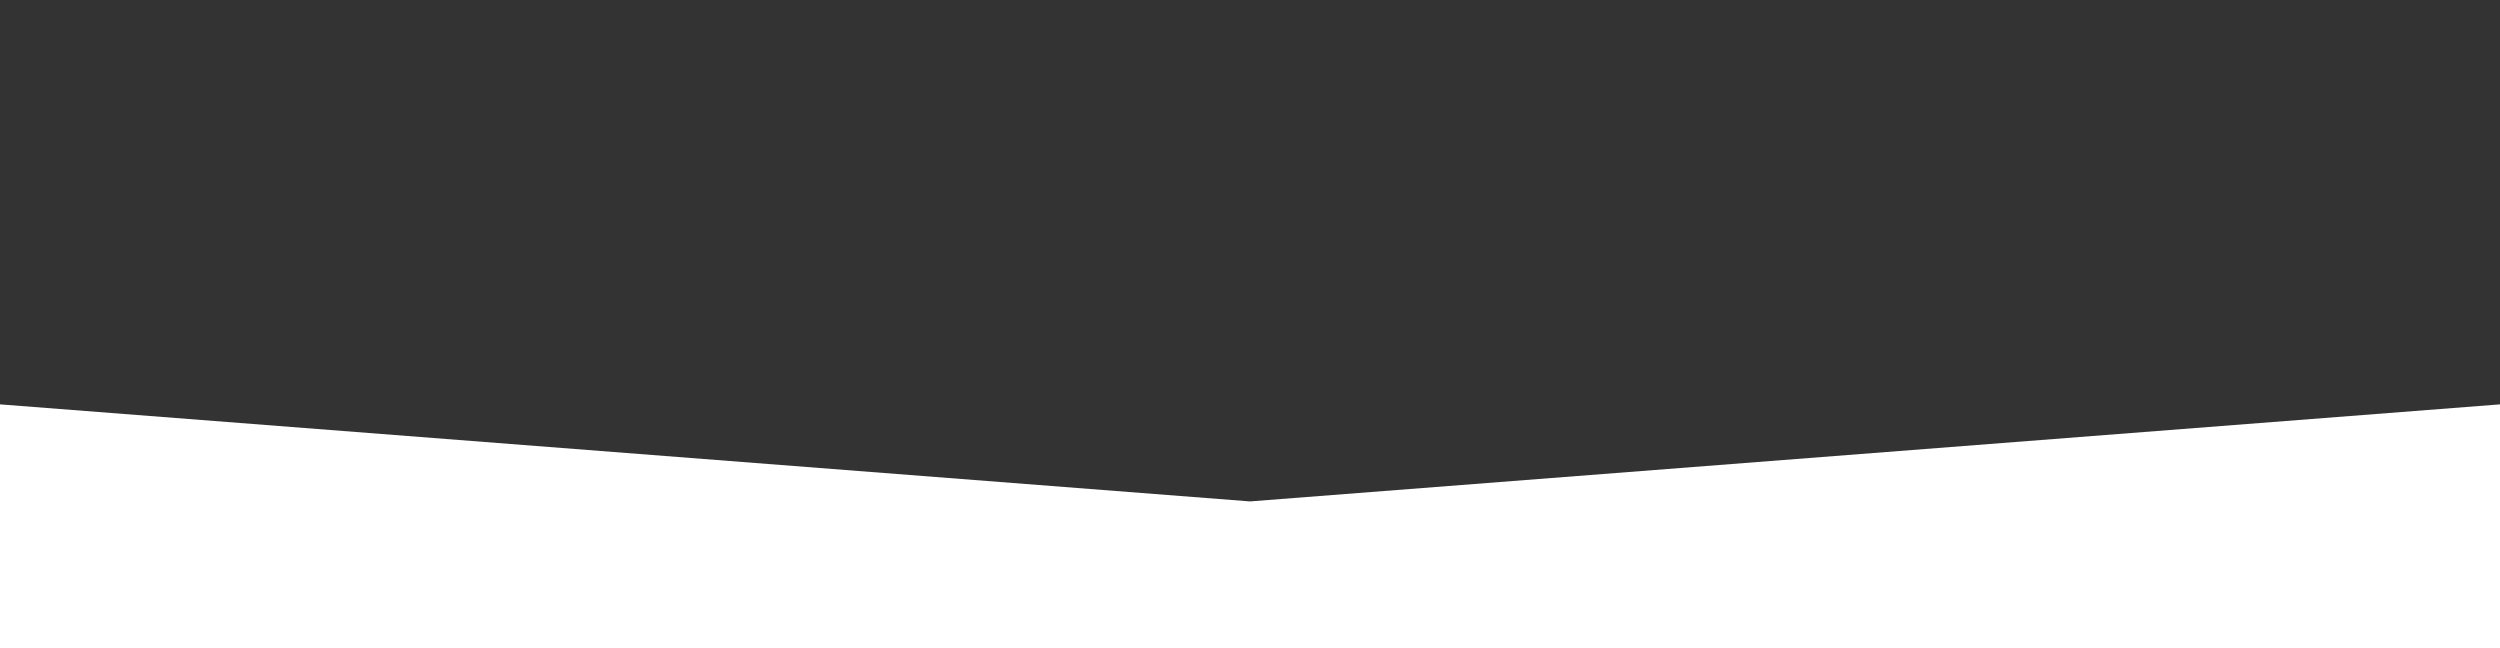
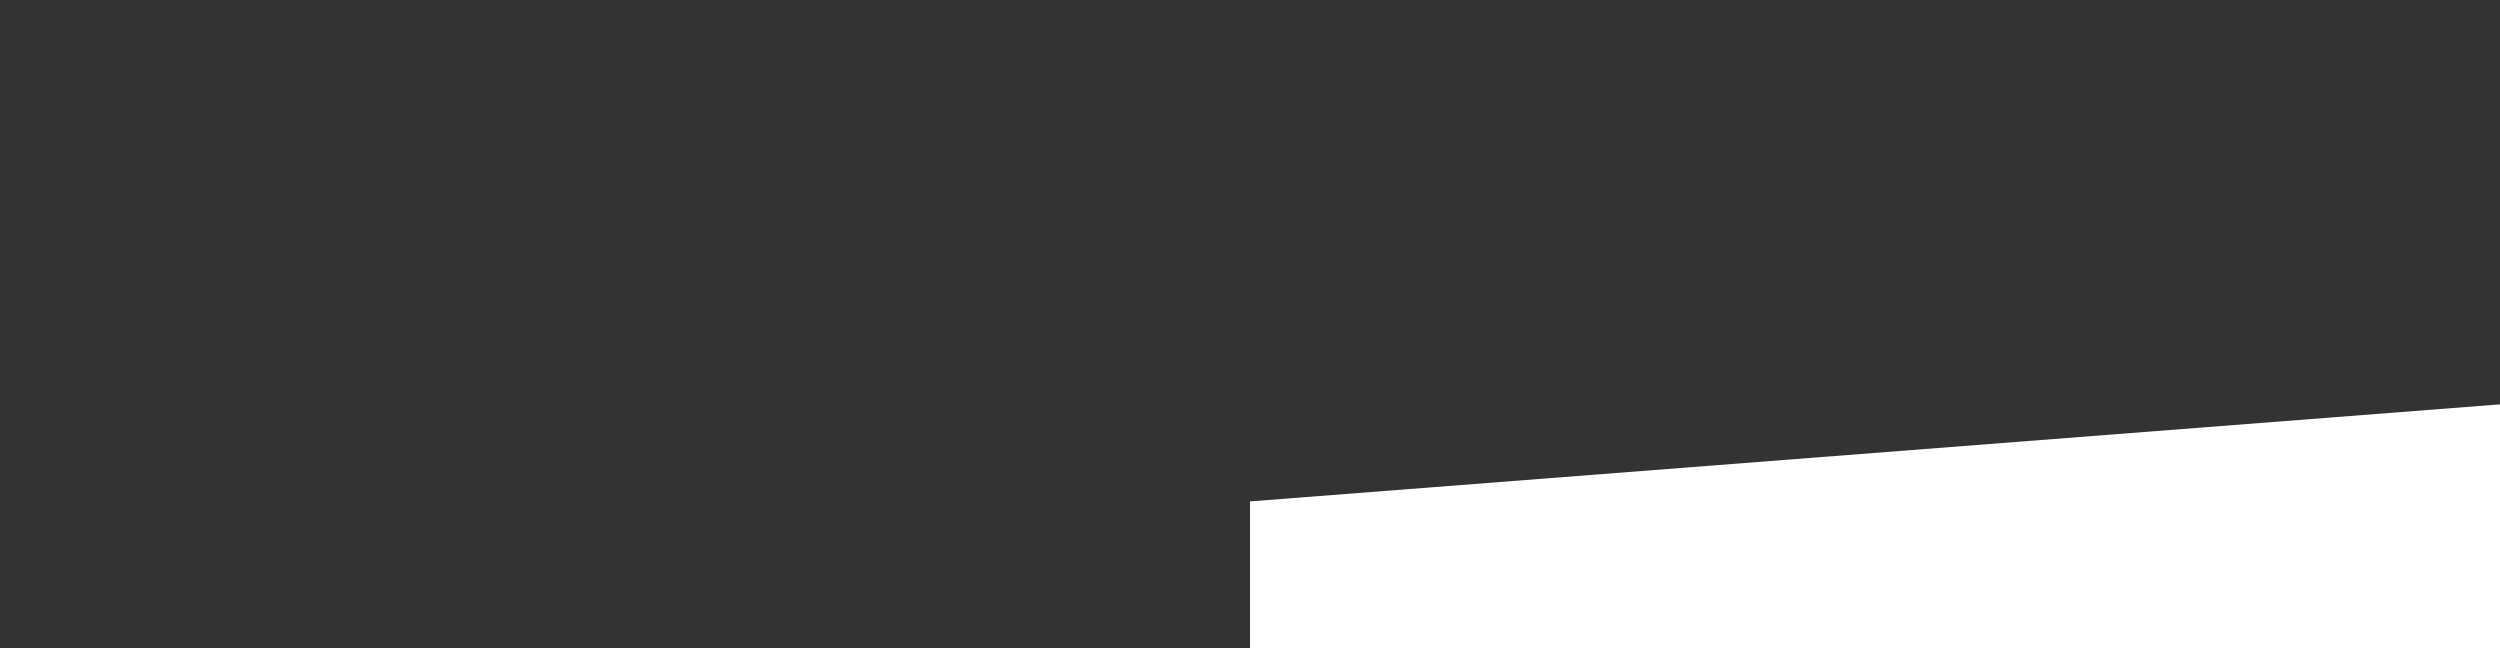
<svg xmlns="http://www.w3.org/2000/svg" width="320" height="83" viewBox="0 0 320 83" fill="none">
  <rect x="0" y="0" width="320" height="83" fill="#333333" stroke="none" />
-   <path d="M-666.659 0L160 64.181V183.986L-676 120.55L-666.659 0Z" fill="white" />
-   <path d="M986.66 0L160 64.181V183.986L996 120.55L986.66 0Z" fill="white" />
+   <path d="M986.66 0L160 64.181V183.986L996 120.55Z" fill="white" />
</svg>